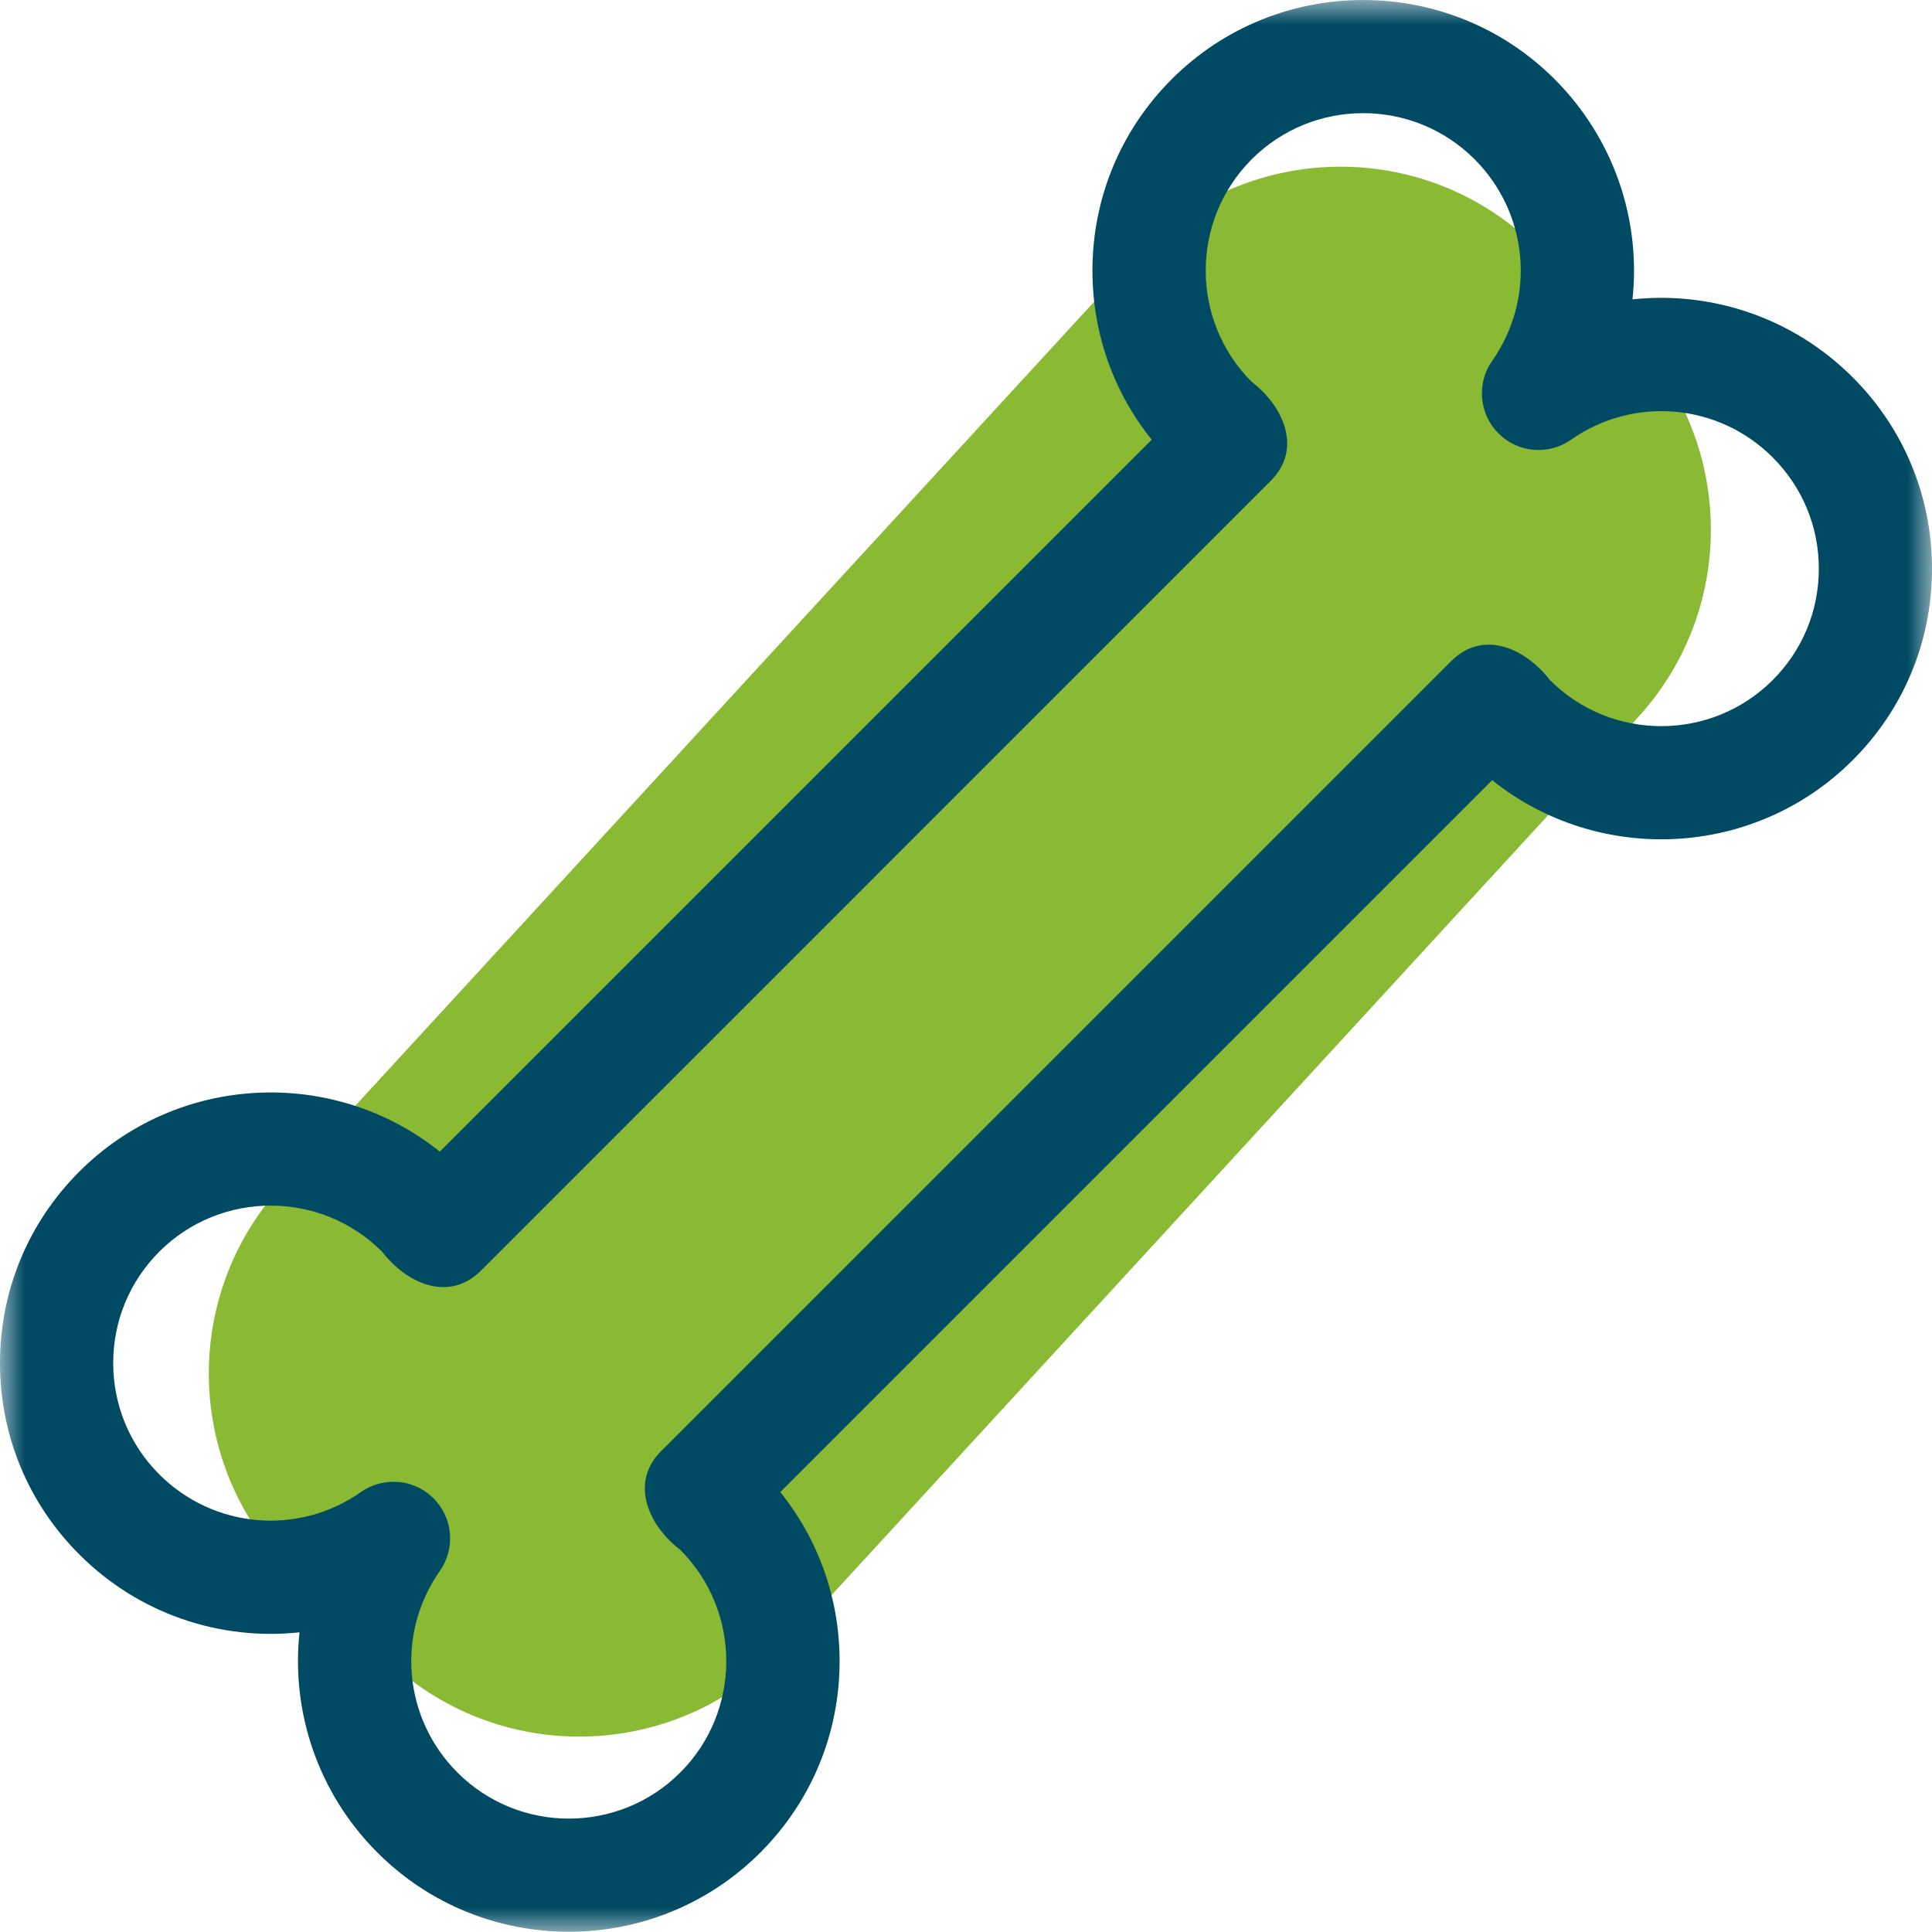
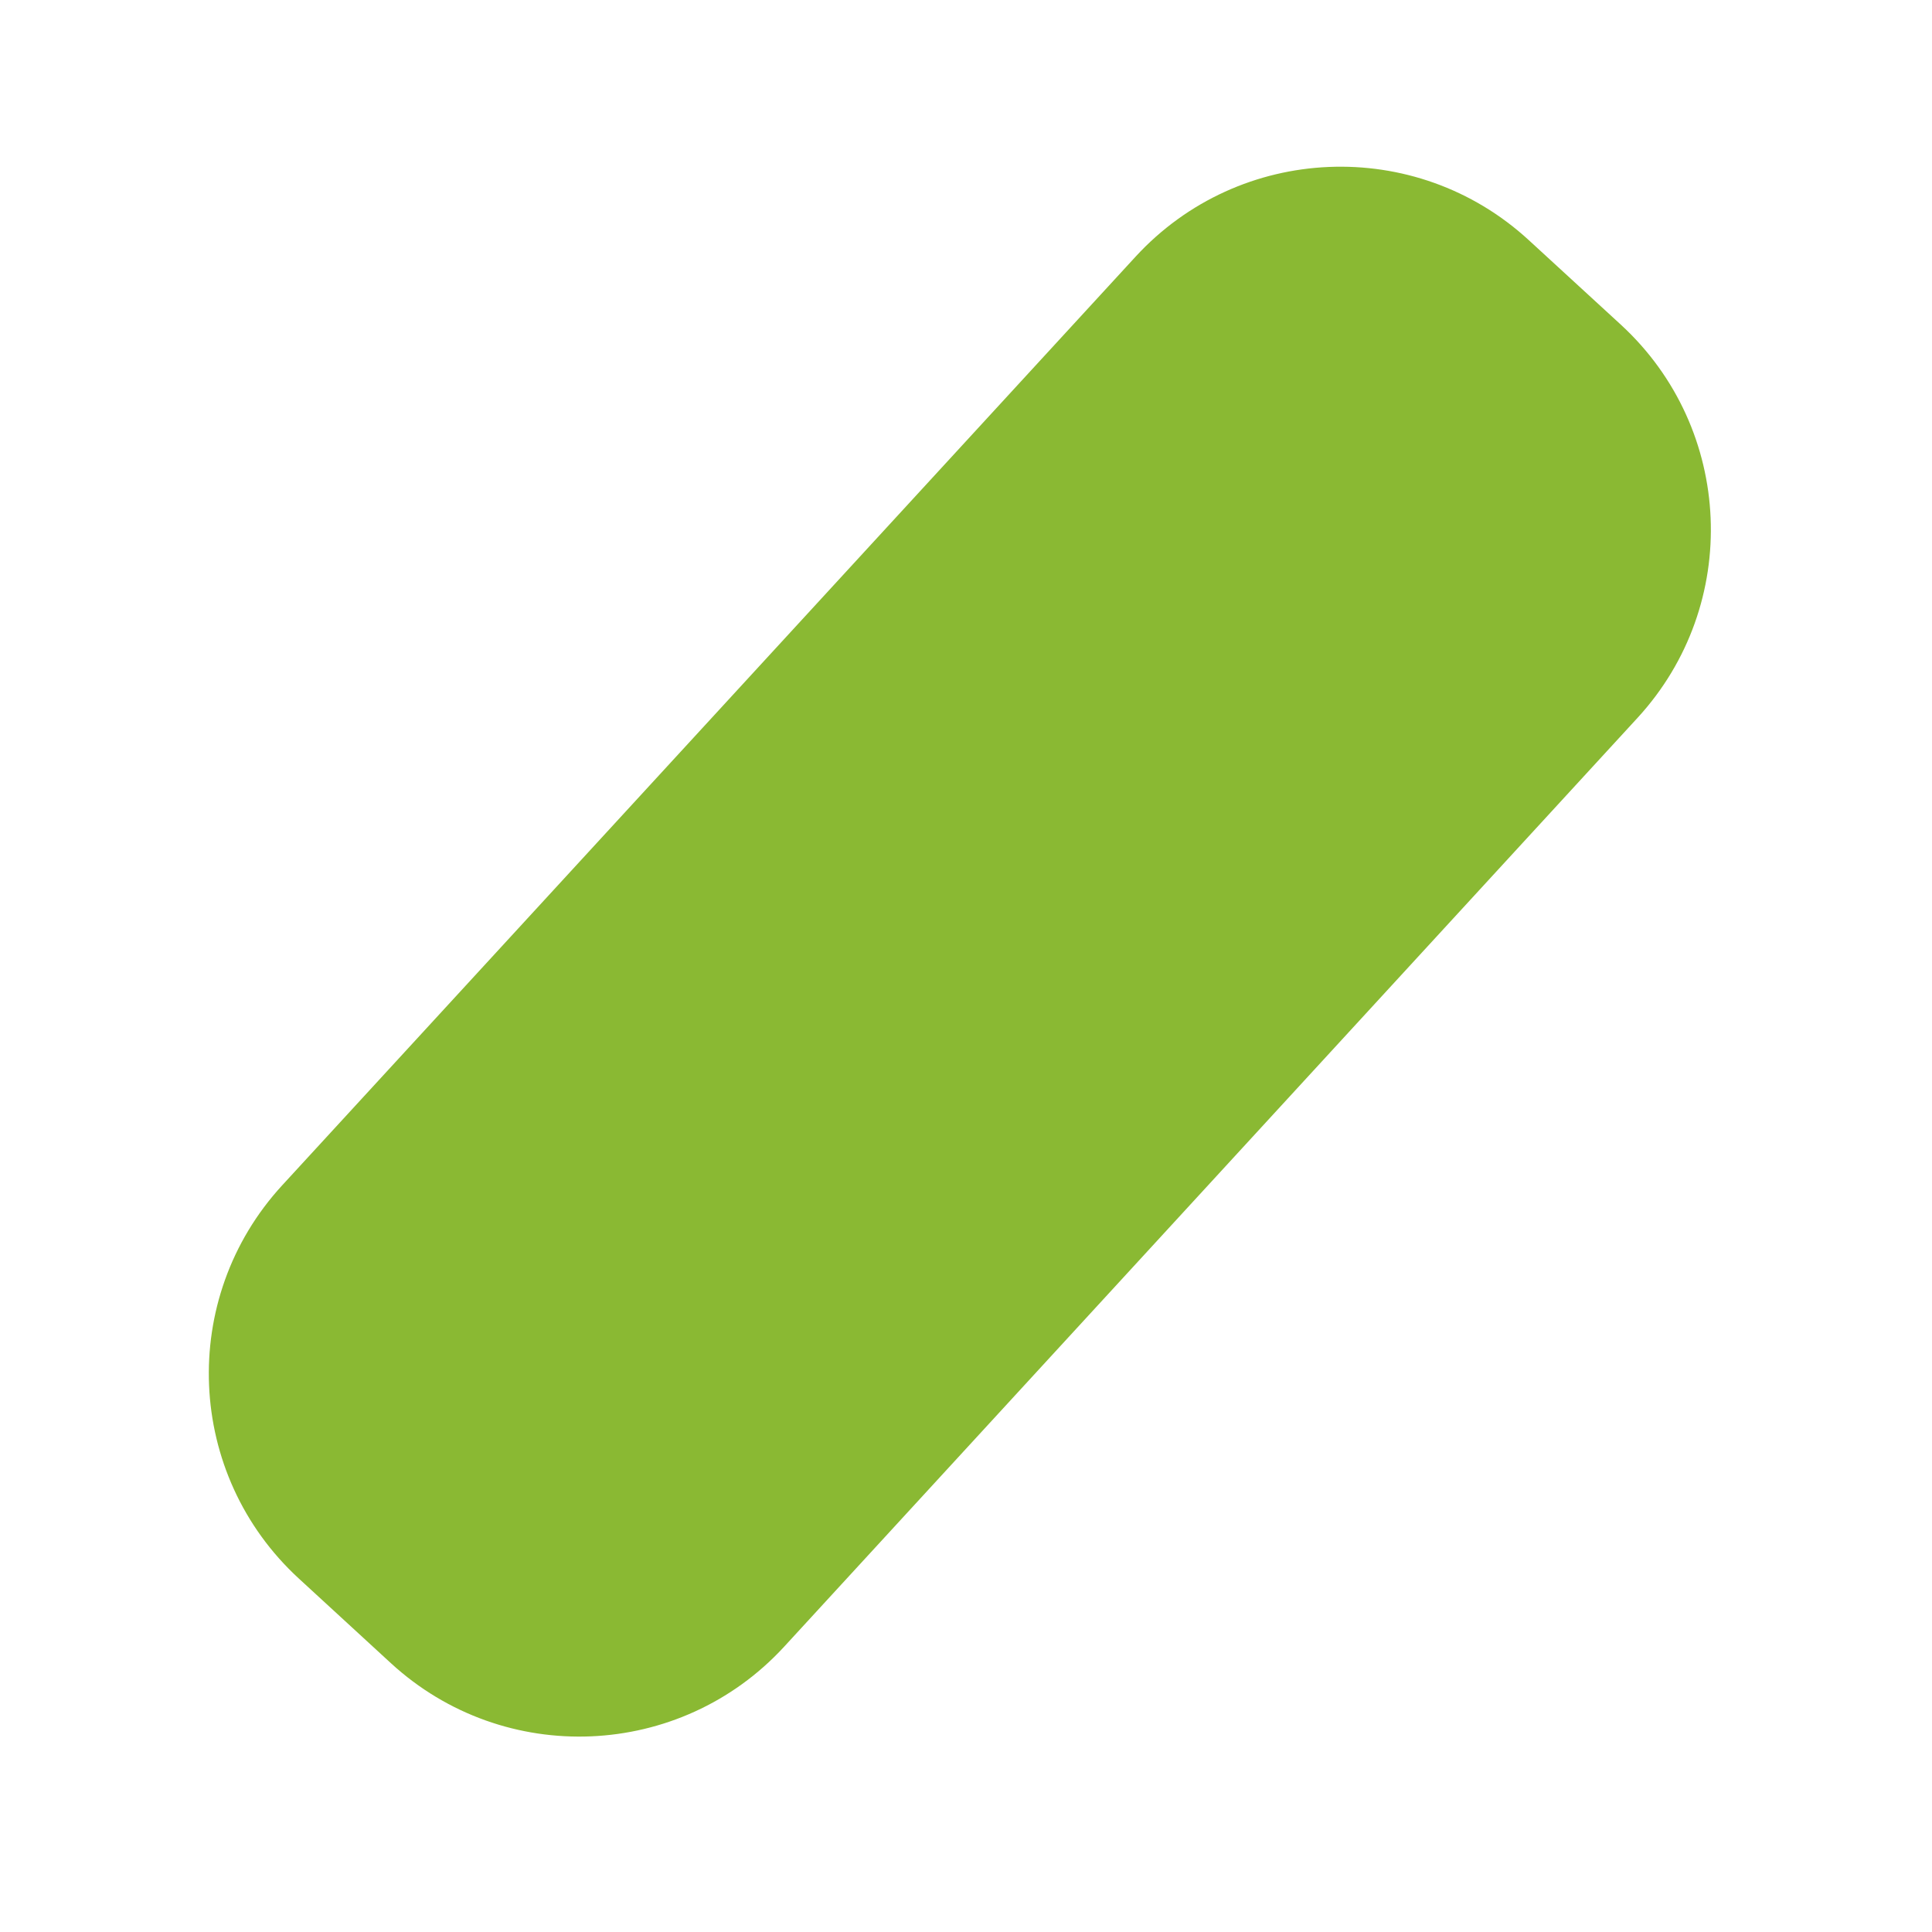
<svg xmlns="http://www.w3.org/2000/svg" xmlns:xlink="http://www.w3.org/1999/xlink" width="40px" height="40px" viewBox="0 0 40 40" version="1.1">
  <title>Group 6</title>
  <defs>
-     <polygon id="path-1" points="0 0 40 0 40 39.995 0 39.995" />
-   </defs>
+     </defs>
  <g id="Desktop" stroke="none" stroke-width="1" fill="none" fill-rule="evenodd">
    <g id="3-Dog-Cat-Puppy-Insurance" transform="translate(-931, -1012)">
      <g id="Group-34" transform="translate(200, 880)">
        <g id="Group-27" transform="translate(534, 132)">
          <g id="Group-6" transform="translate(197, 0)">
            <path d="M8.094,34.435 L6.187,32.682 C3.844,30.529 3.689,26.884 5.842,24.541 L23.51,5.315 C25.663,2.972 29.308,2.817 31.651,4.971 L33.559,6.723 C35.901,8.877 36.056,12.521 33.902,14.864 L16.236,34.092 C14.083,36.434 10.438,36.588 8.094,34.435" id="Fill-1" fill="#8AB933" />
            <g id="Group-5">
              <mask id="mask-2" fill="white">
                <use xlink:href="#path-1" />
              </mask>
              <g id="Clip-4" />
              <path d="M8.147,30.679 C8.449,30.679 8.75,30.795 8.976,31.021 C9.379,31.425 9.433,32.058 9.107,32.524 C8.195,33.82 8.35,35.577 9.472,36.699 C10.743,37.97 12.812,37.97 14.083,36.699 C15.355,35.427 15.355,33.359 14.083,32.087 C13.437,31.595 13.022,30.701 13.693,30.039 L30.042,13.691 C30.715,13.019 31.588,13.431 32.09,14.081 C33.361,15.352 35.429,15.352 36.701,14.081 C37.317,13.465 37.657,12.646 37.657,11.775 C37.657,10.904 37.317,10.085 36.701,9.469 C35.579,8.347 33.823,8.194 32.526,9.104 C32.061,9.431 31.427,9.376 31.025,8.974 C30.622,8.571 30.566,7.937 30.894,7.471 C31.804,6.174 31.651,4.418 30.528,3.296 C29.257,2.025 27.189,2.025 25.917,3.296 C24.645,4.568 24.645,6.636 25.917,7.908 C26.563,8.4 26.978,9.294 26.307,9.956 L9.959,26.305 C9.285,26.977 8.412,26.564 7.91,25.914 C6.639,24.643 4.57,24.643 3.298,25.914 C2.683,26.53 2.344,27.349 2.344,28.22 C2.344,29.091 2.683,29.91 3.298,30.526 C4.421,31.648 6.177,31.802 7.474,30.891 C7.678,30.748 7.913,30.679 8.147,30.679 M11.777,39.995 C10.343,39.995 8.907,39.449 7.815,38.356 C6.577,37.119 6.026,35.434 6.201,33.796 C4.563,33.971 2.879,33.421 1.642,32.183 C0.583,31.125 -0,29.717 -0,28.22 C-0,26.723 0.583,25.315 1.642,24.257 C3.679,22.22 6.906,22.082 9.106,23.843 L23.845,9.104 C23.049,8.113 22.618,6.891 22.618,5.602 C22.618,4.106 23.201,2.697 24.26,1.639 C26.445,-0.546 30.001,-0.546 32.186,1.639 C33.422,2.876 33.975,4.561 33.799,6.198 C35.437,6.023 37.122,6.575 38.358,7.812 C39.417,8.87 40,10.278 40,11.775 C40,13.272 39.417,14.68 38.358,15.738 C36.322,17.775 33.093,17.913 30.894,16.153 L16.155,30.892 C16.95,31.882 17.383,33.105 17.383,34.393 C17.383,35.89 16.799,37.297 15.741,38.356 C14.648,39.449 13.213,39.995 11.777,39.995" id="Fill-3" fill="#004A63" mask="url(#mask-2)" />
            </g>
          </g>
        </g>
      </g>
    </g>
  </g>
</svg>